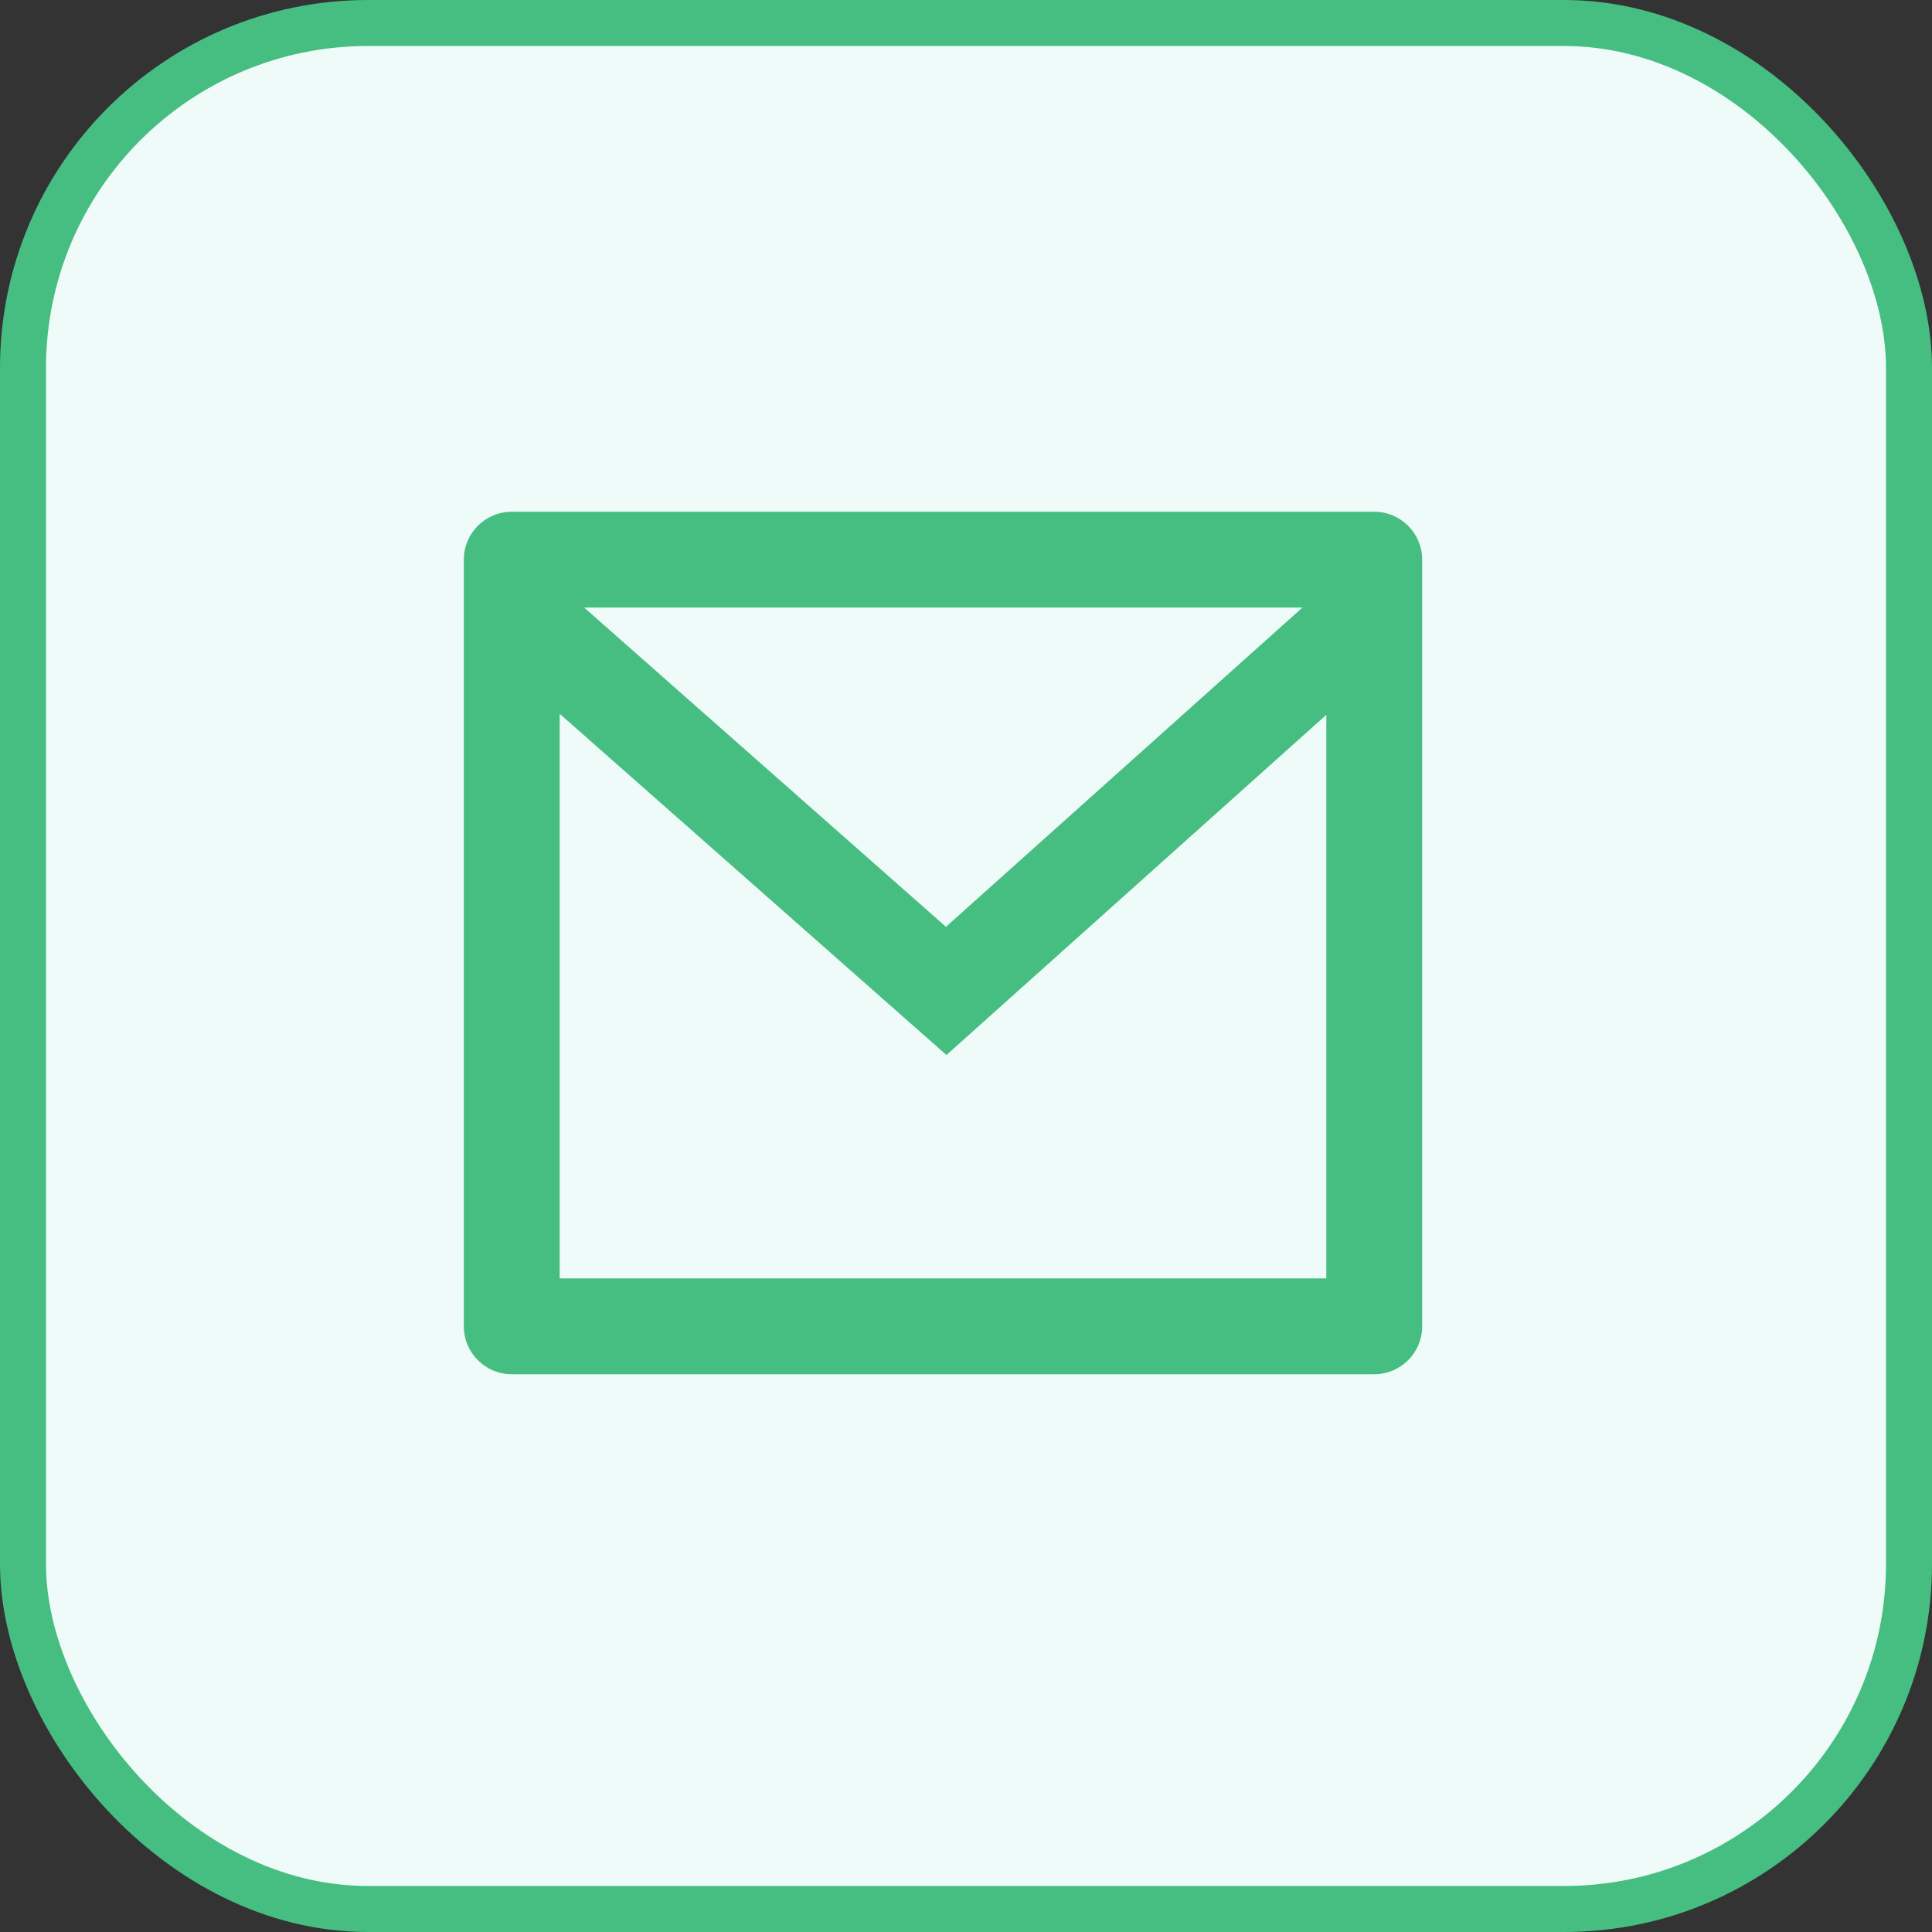
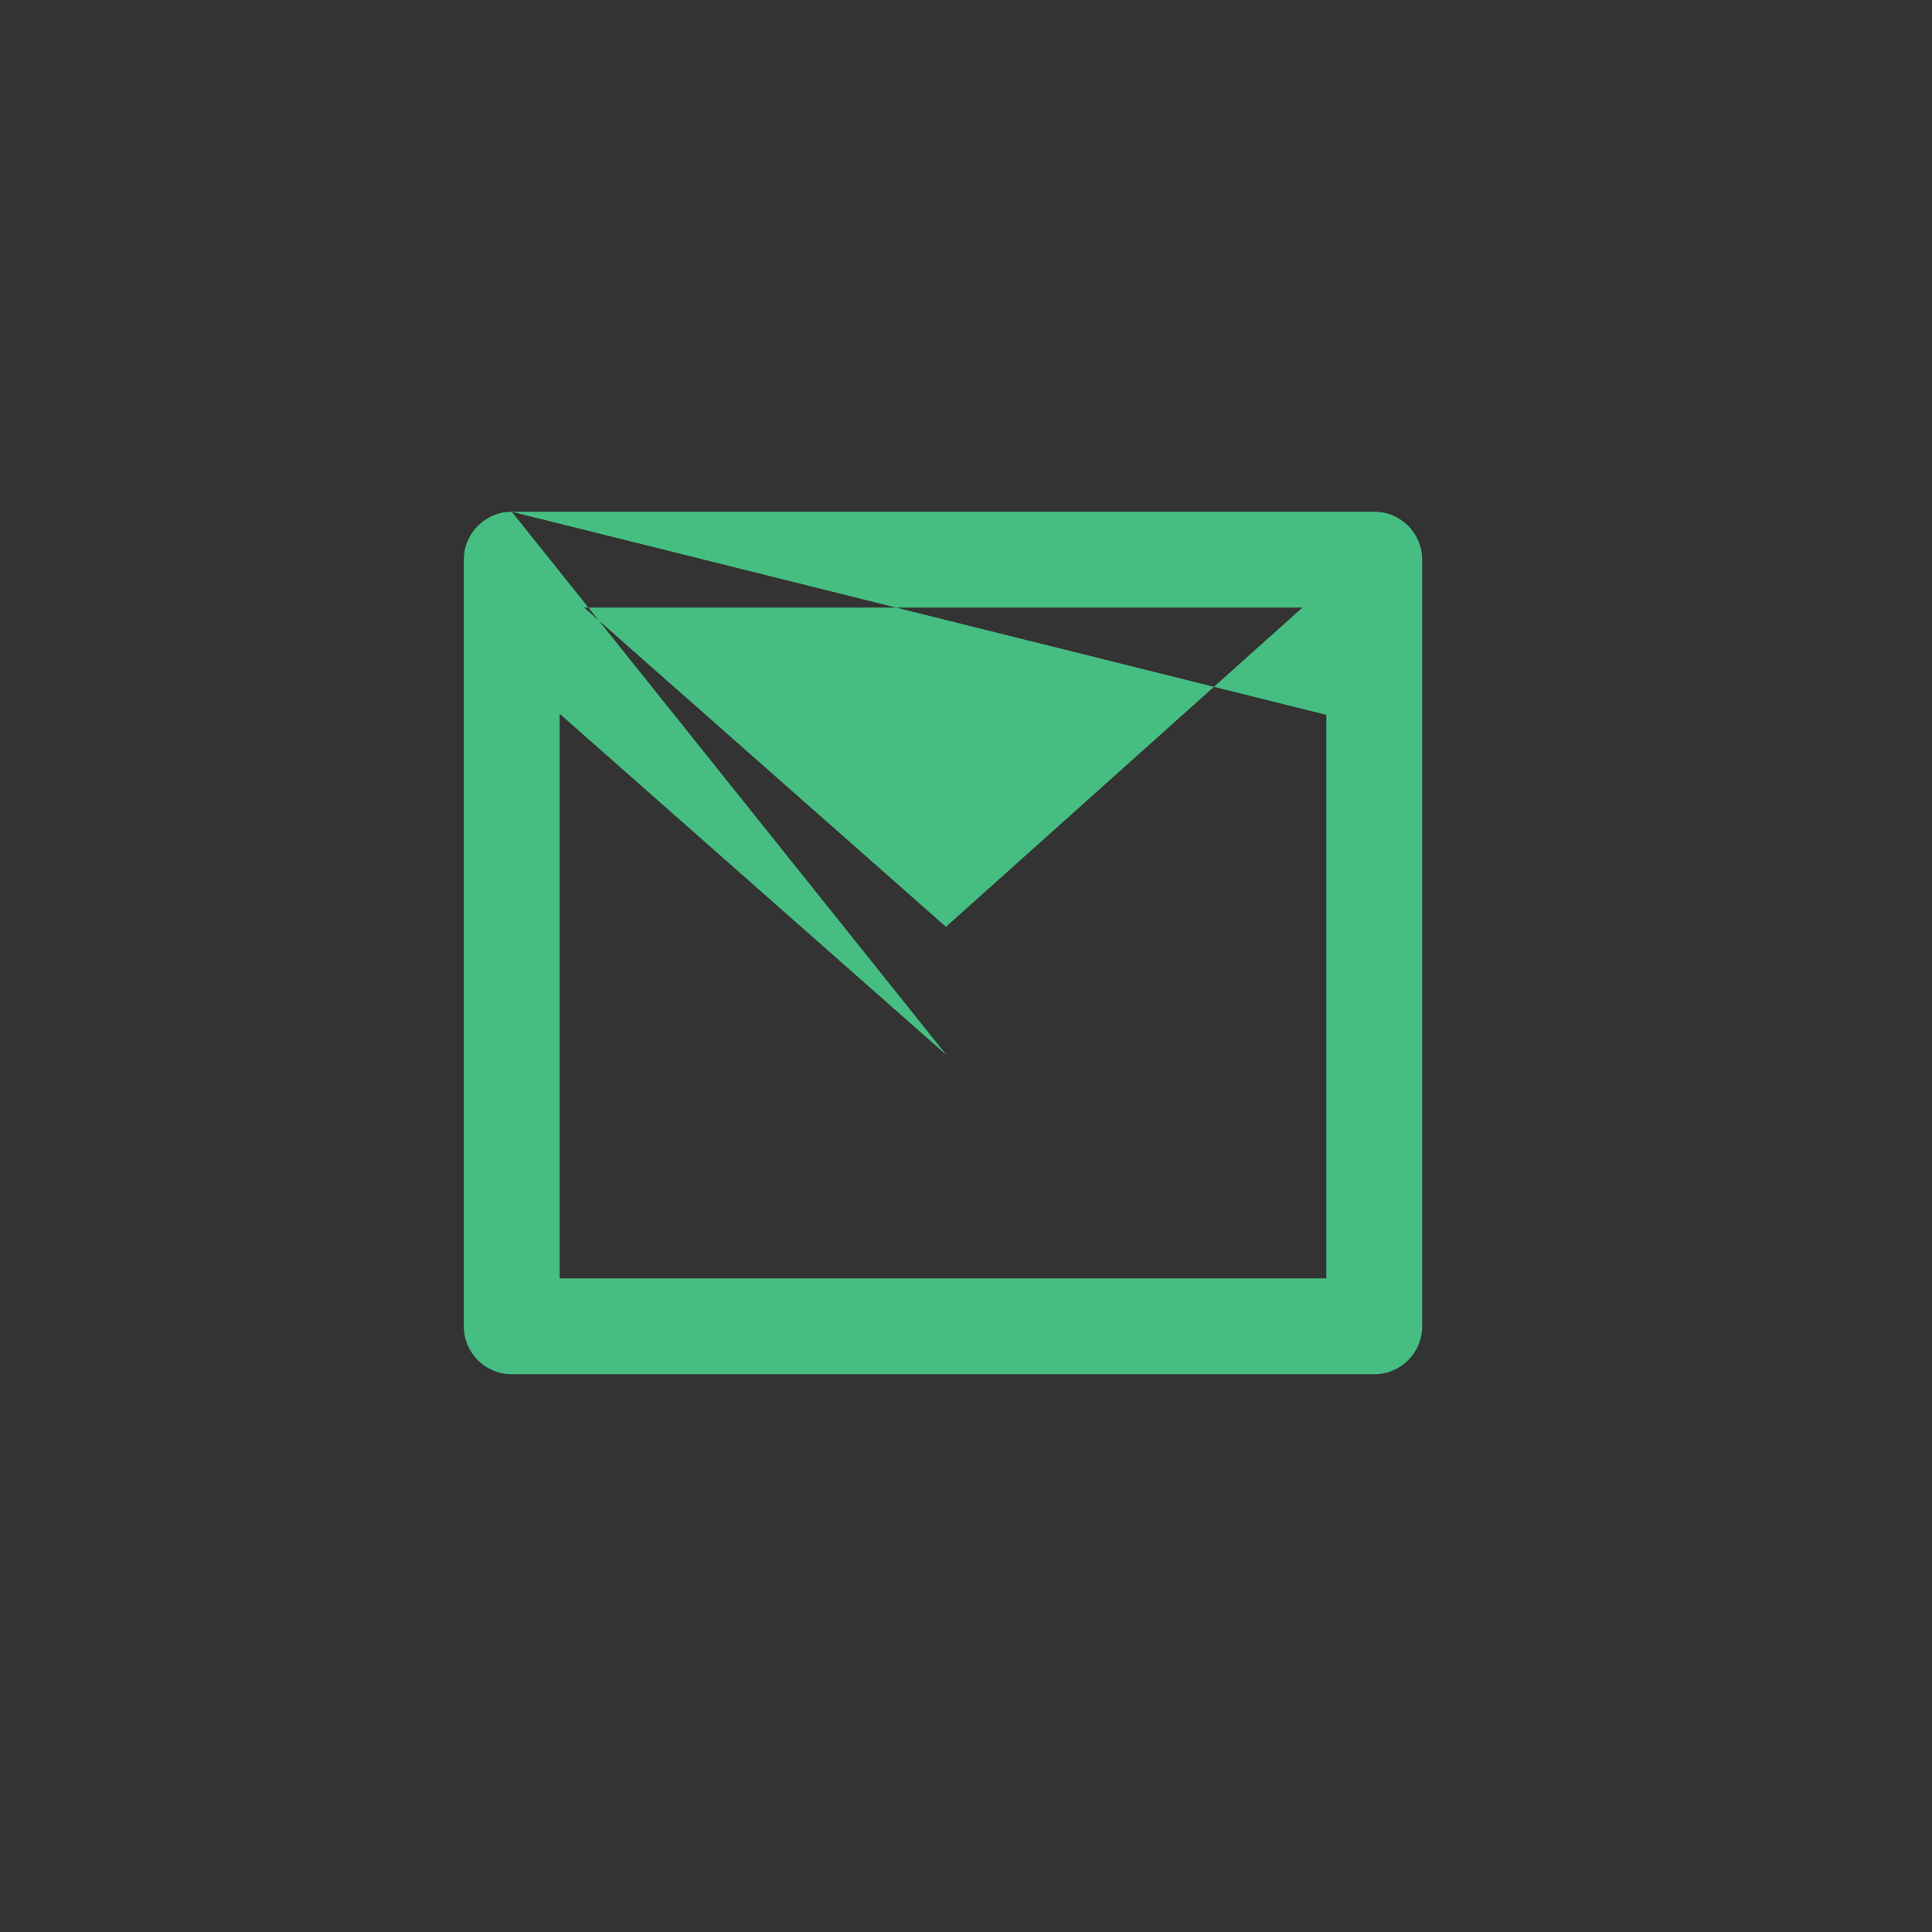
<svg xmlns="http://www.w3.org/2000/svg" width="42" height="42" viewBox="0 0 42 42" fill="none">
  <rect x="0" y="0" width="42" height="42" fill="#333333" stroke="none" />
-   <rect x="0.5" y="0.5" width="41" height="41" rx="7.5" fill="#EFFBF8" stroke="#46BE82" />
-   <path d="M11.125 11.125H29.875C30.45 11.125 30.917 11.591 30.917 12.167V28.833C30.917 29.409 30.45 29.875 29.875 29.875H11.125C10.55 29.875 10.083 29.409 10.083 28.833V12.167C10.083 11.591 10.55 11.125 11.125 11.125ZM28.833 15.54L20.575 22.935L12.167 15.517V27.792H28.833V15.54ZM12.699 13.208L20.564 20.148L28.314 13.208H12.699Z" fill="#46BE82" />
+   <path d="M11.125 11.125H29.875C30.45 11.125 30.917 11.591 30.917 12.167V28.833C30.917 29.409 30.45 29.875 29.875 29.875H11.125C10.55 29.875 10.083 29.409 10.083 28.833V12.167C10.083 11.591 10.55 11.125 11.125 11.125ZL20.575 22.935L12.167 15.517V27.792H28.833V15.54ZM12.699 13.208L20.564 20.148L28.314 13.208H12.699Z" fill="#46BE82" />
</svg>